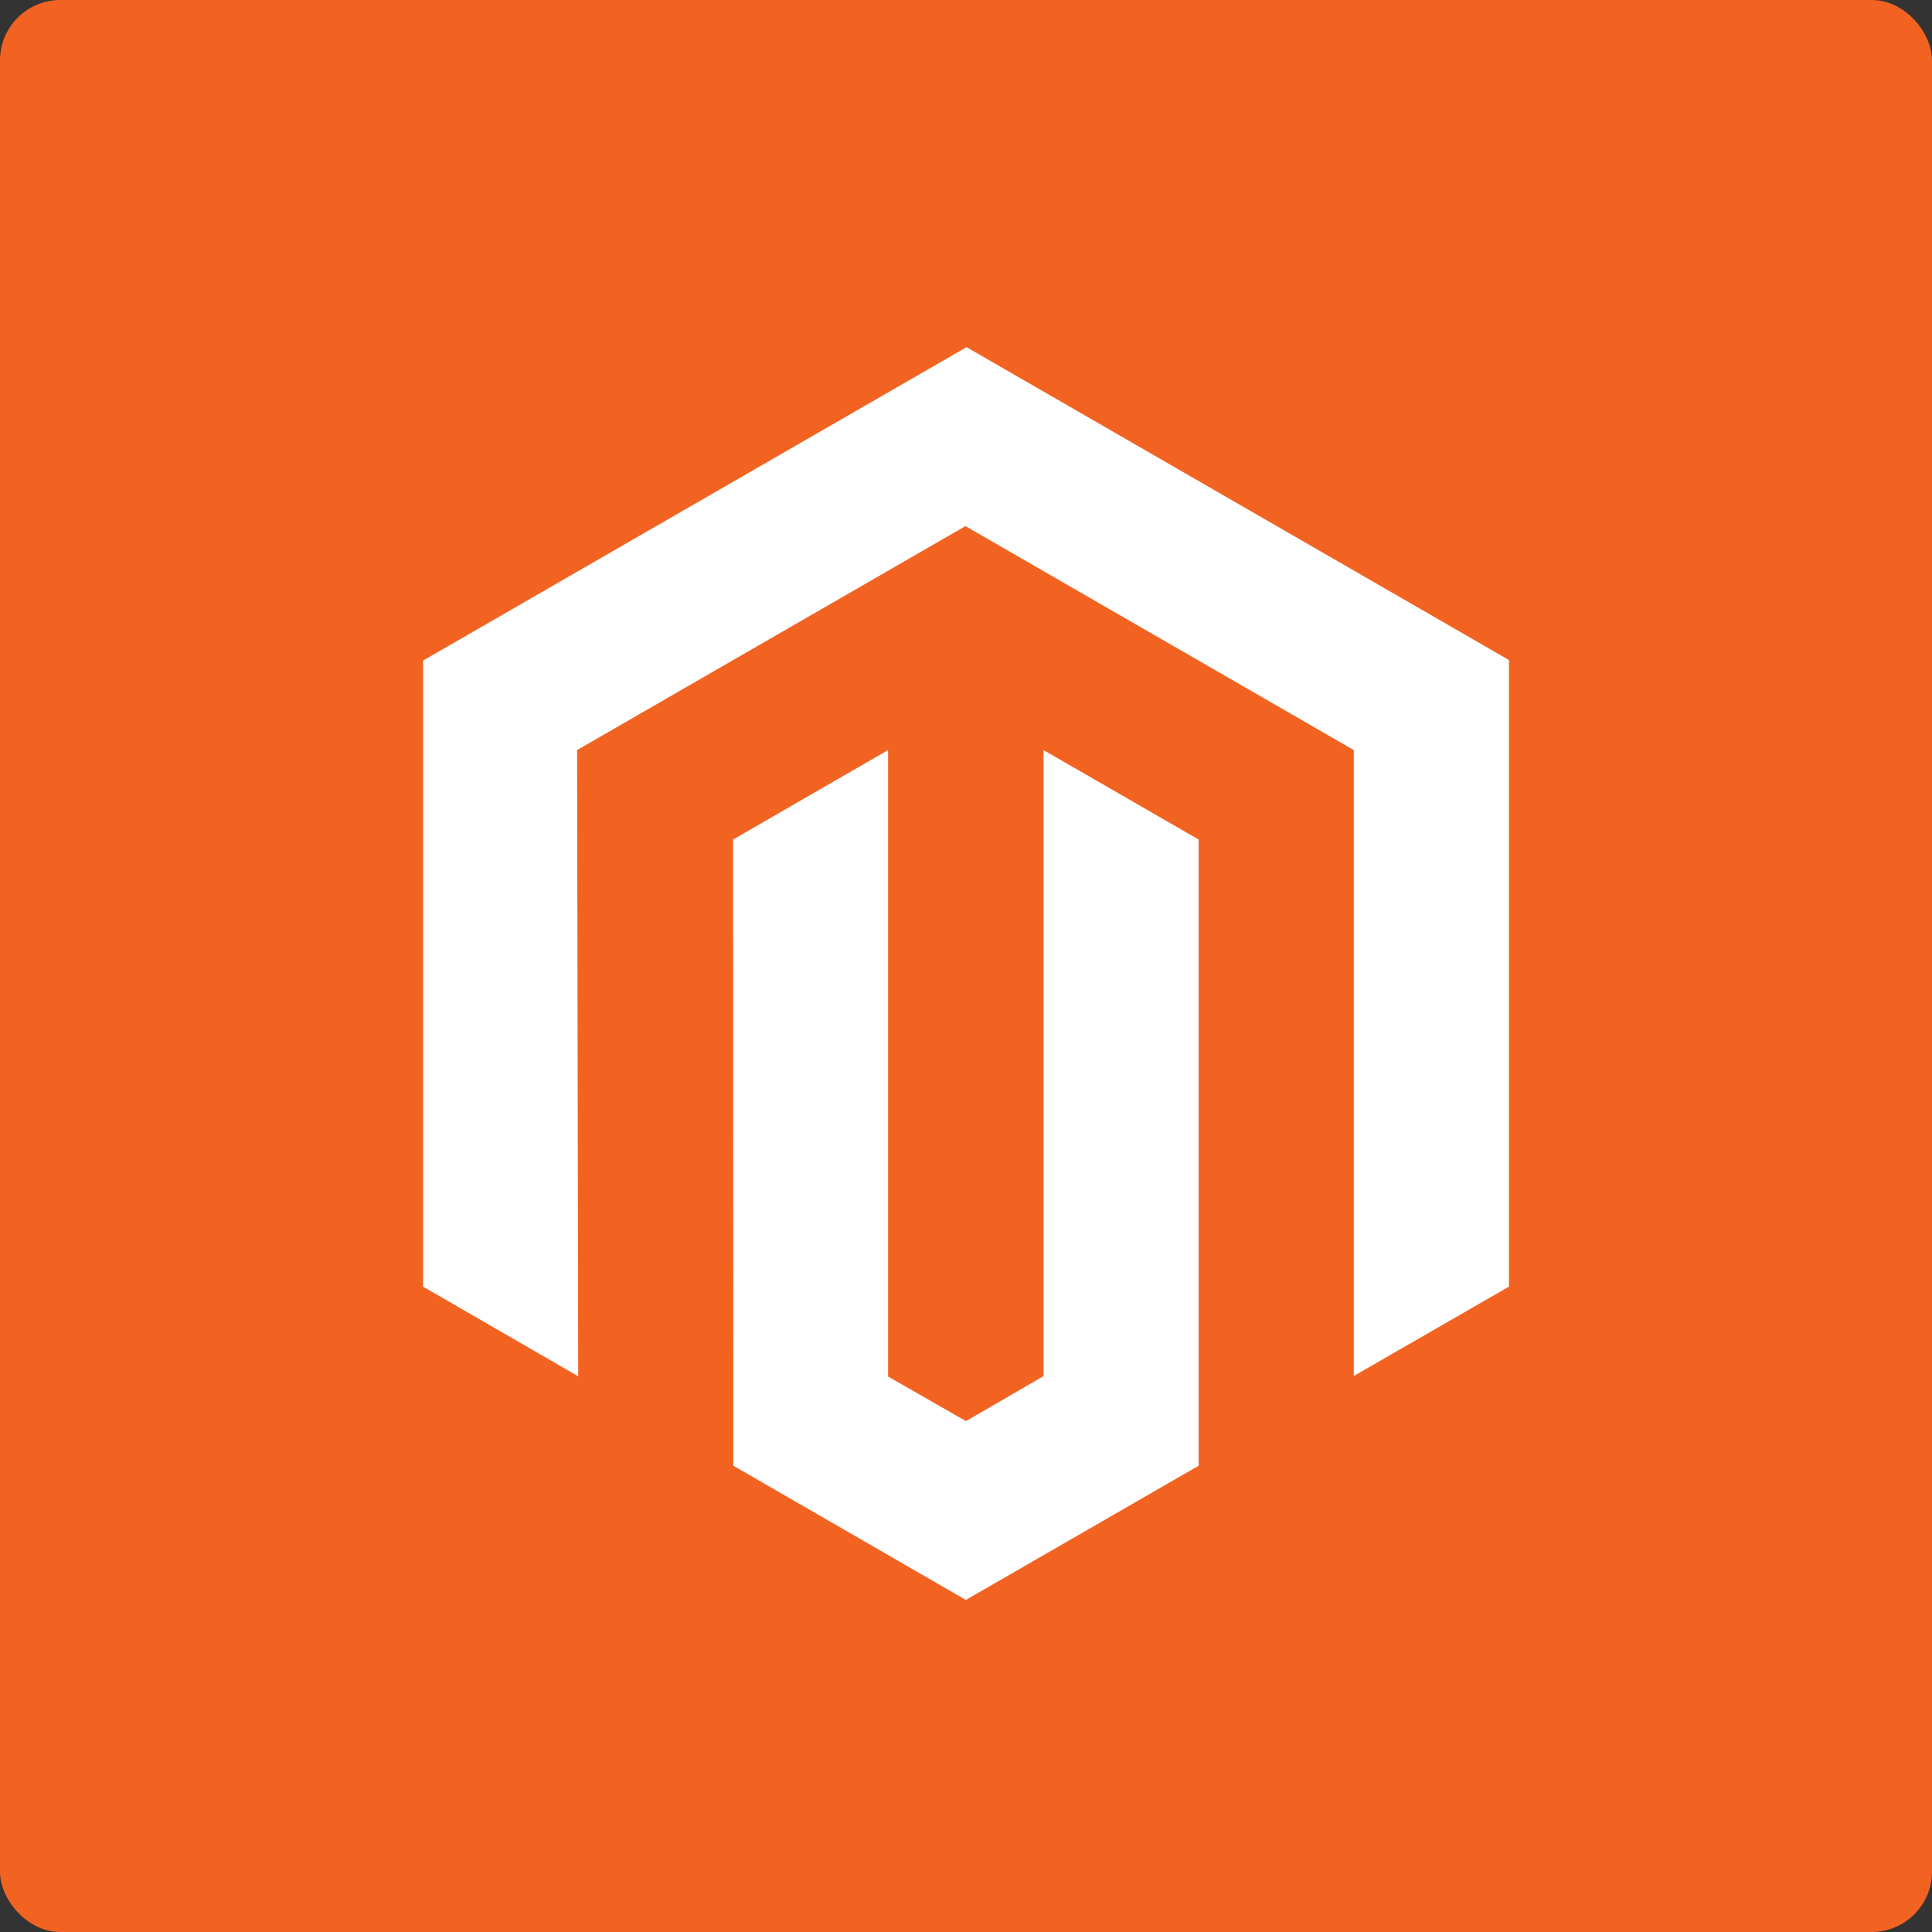
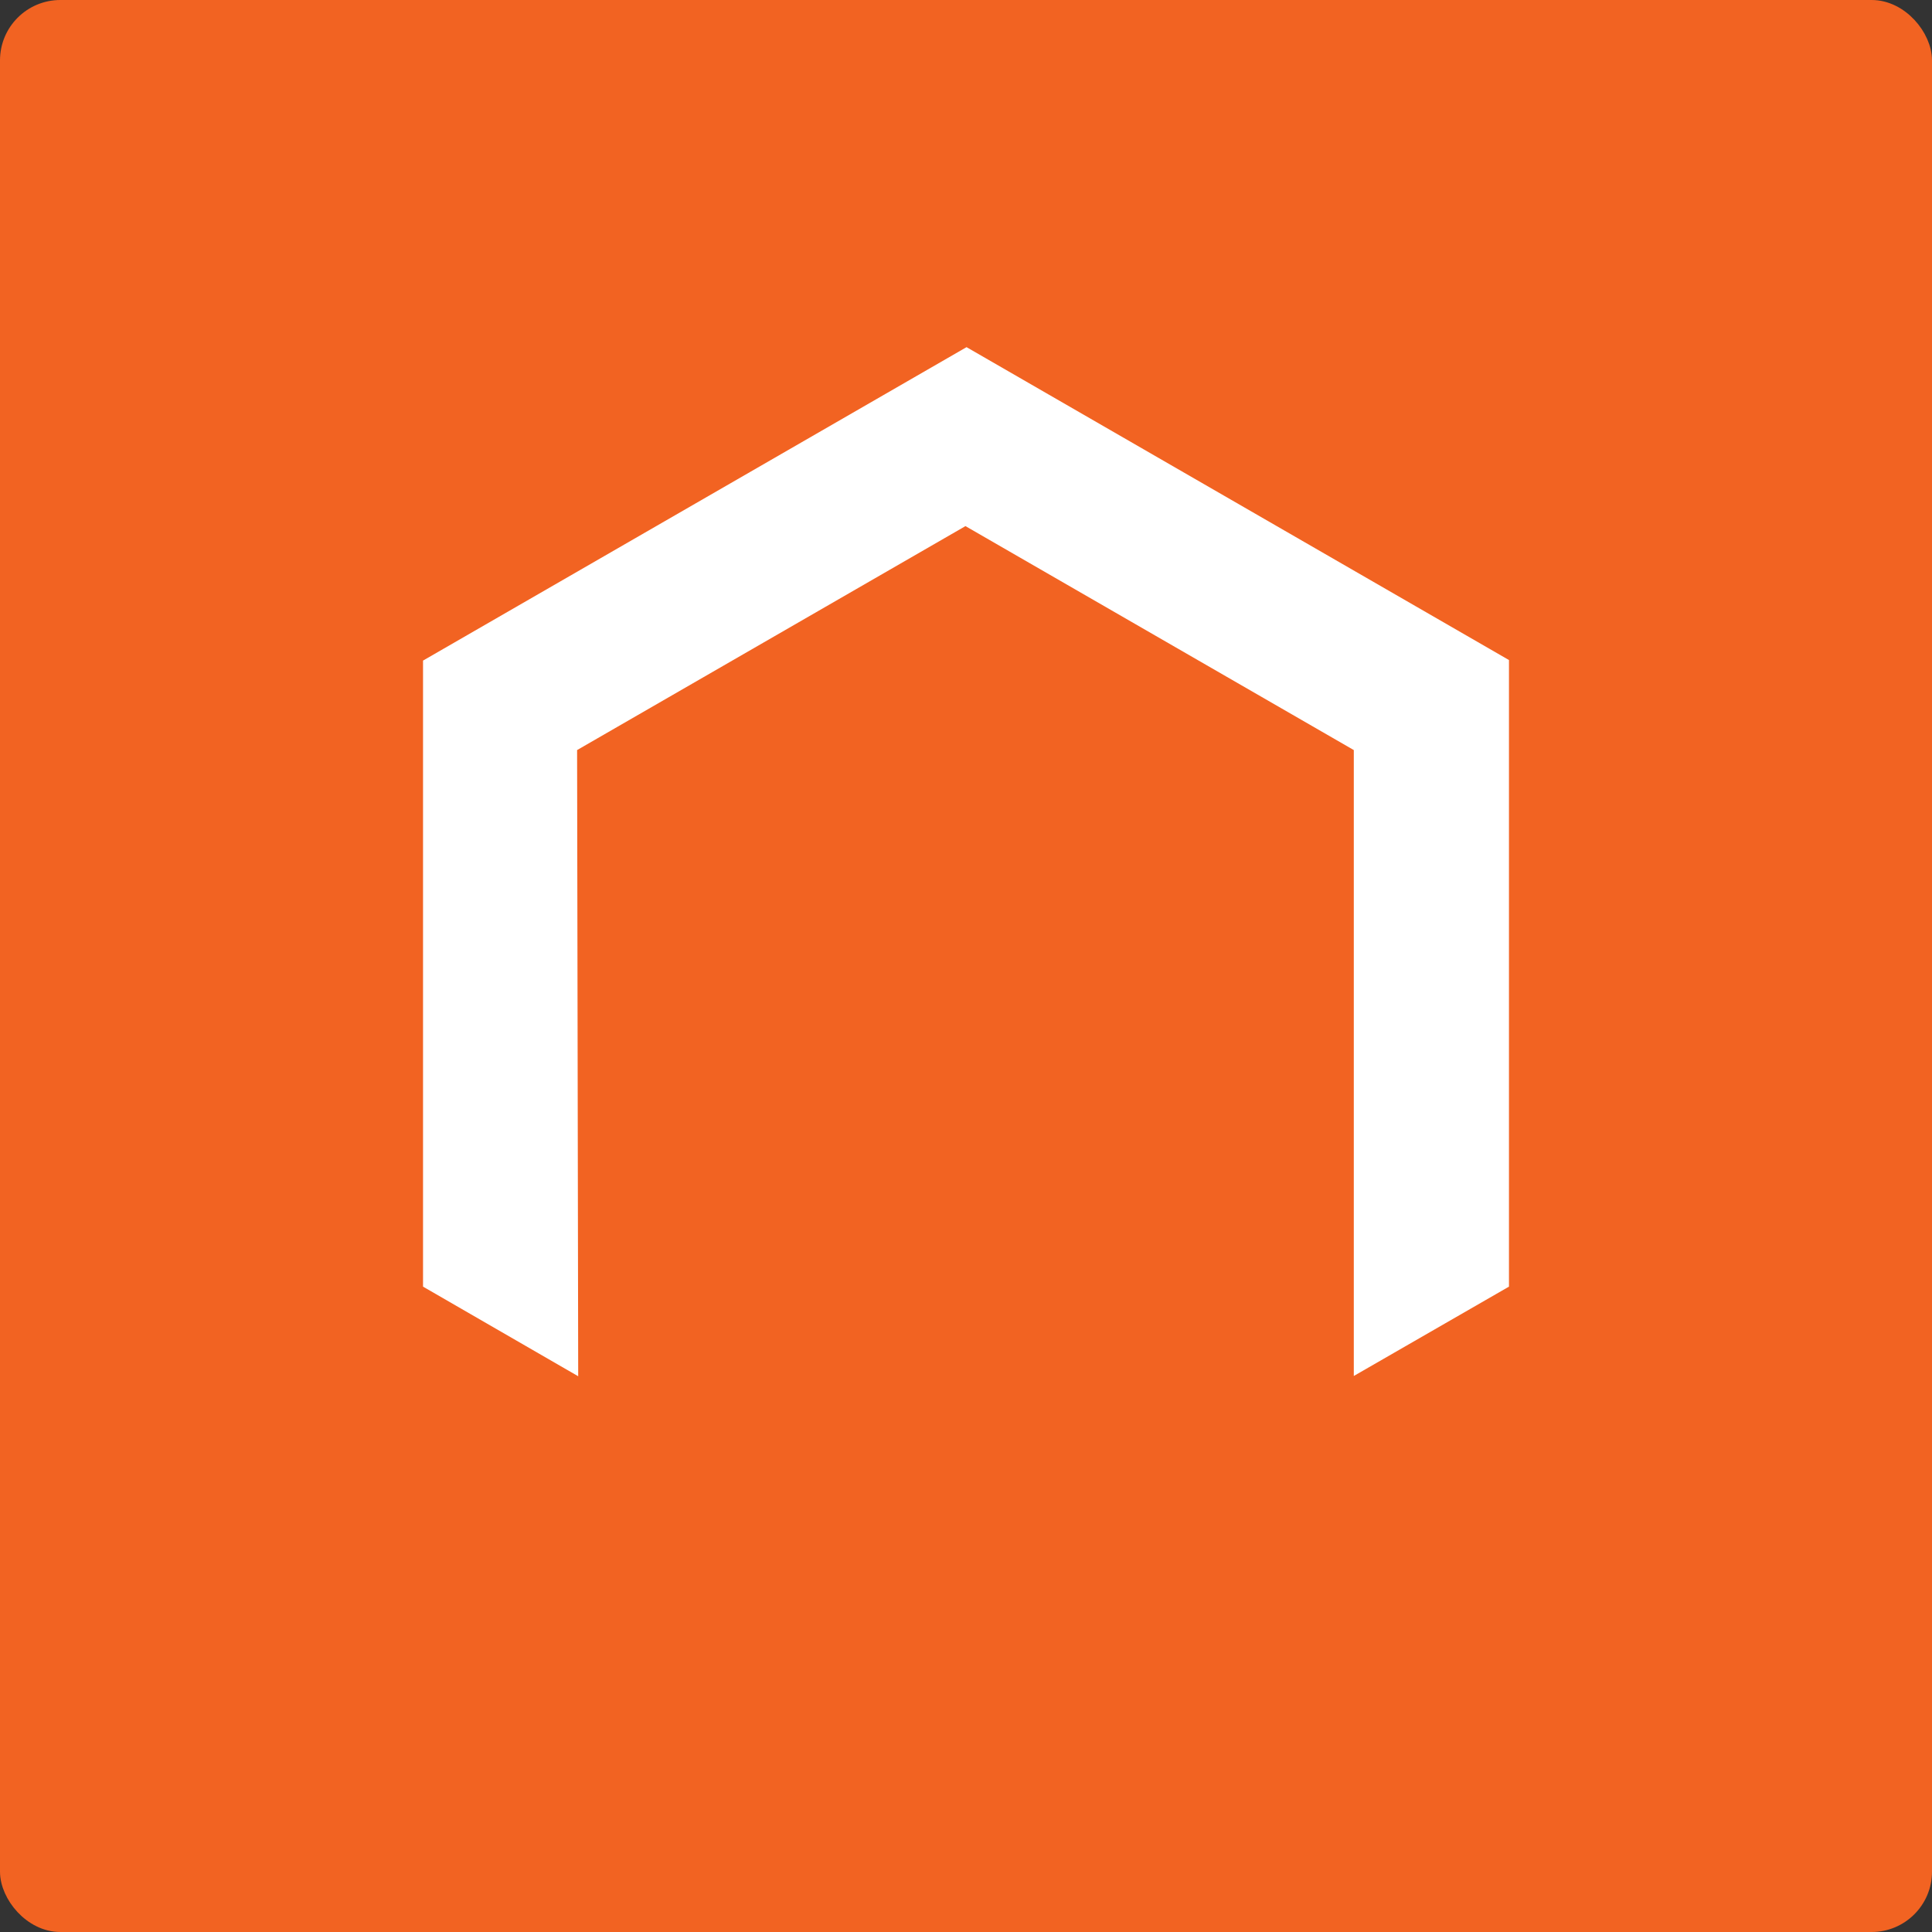
<svg xmlns="http://www.w3.org/2000/svg" width="128" height="128" viewBox="0 0 128 128" fill="none">
  <rect x="0" y="0" width="128" height="128" fill="#333333" stroke="none" />
  <rect x="0.5" y="0.5" width="127" height="127" rx="3.5" fill="#F26322" stroke="#F26322" />
  <path d="M64.036 23L28.027 43.766V85.243L38.307 91.18L38.234 49.694L63.964 34.856L89.693 49.694V91.162L99.973 85.243V43.73L64.036 23Z" fill="white" />
-   <path d="M69.135 91.171L64 94.153L58.838 91.198V49.694L48.568 55.622L48.586 97.108L63.991 106L79.414 97.108V55.622L69.135 49.694V91.171Z" fill="white" />
</svg>